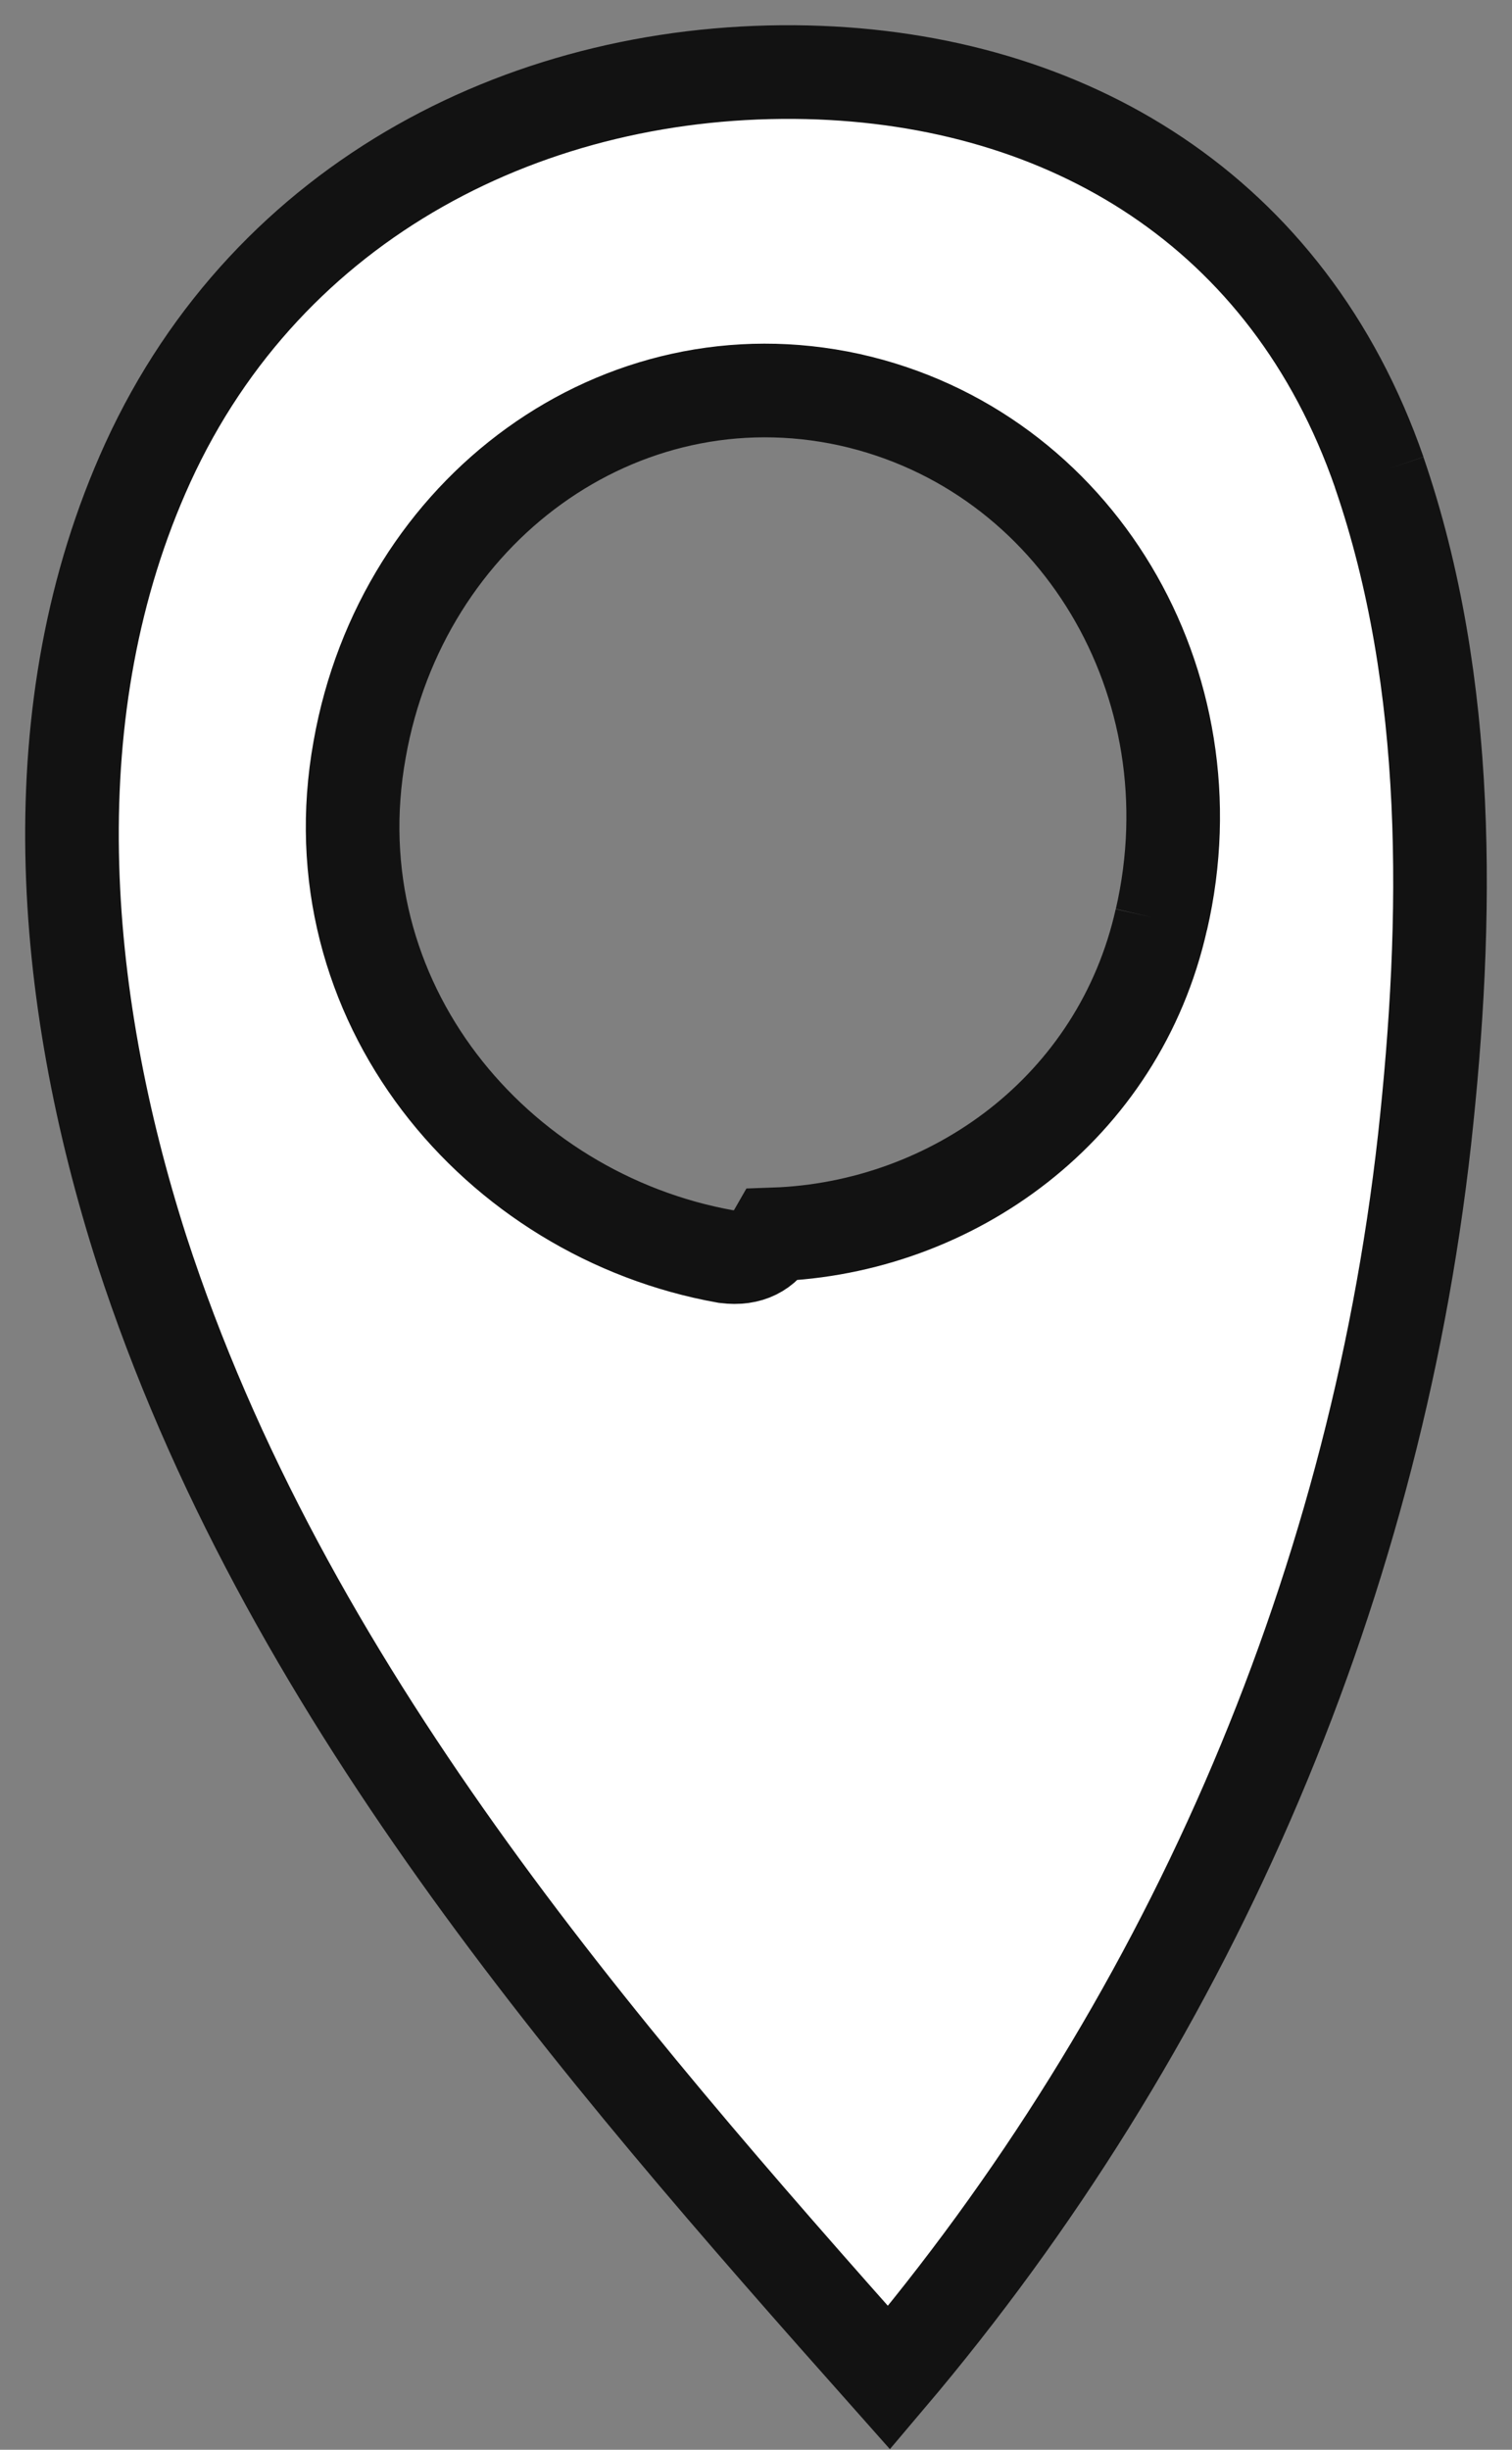
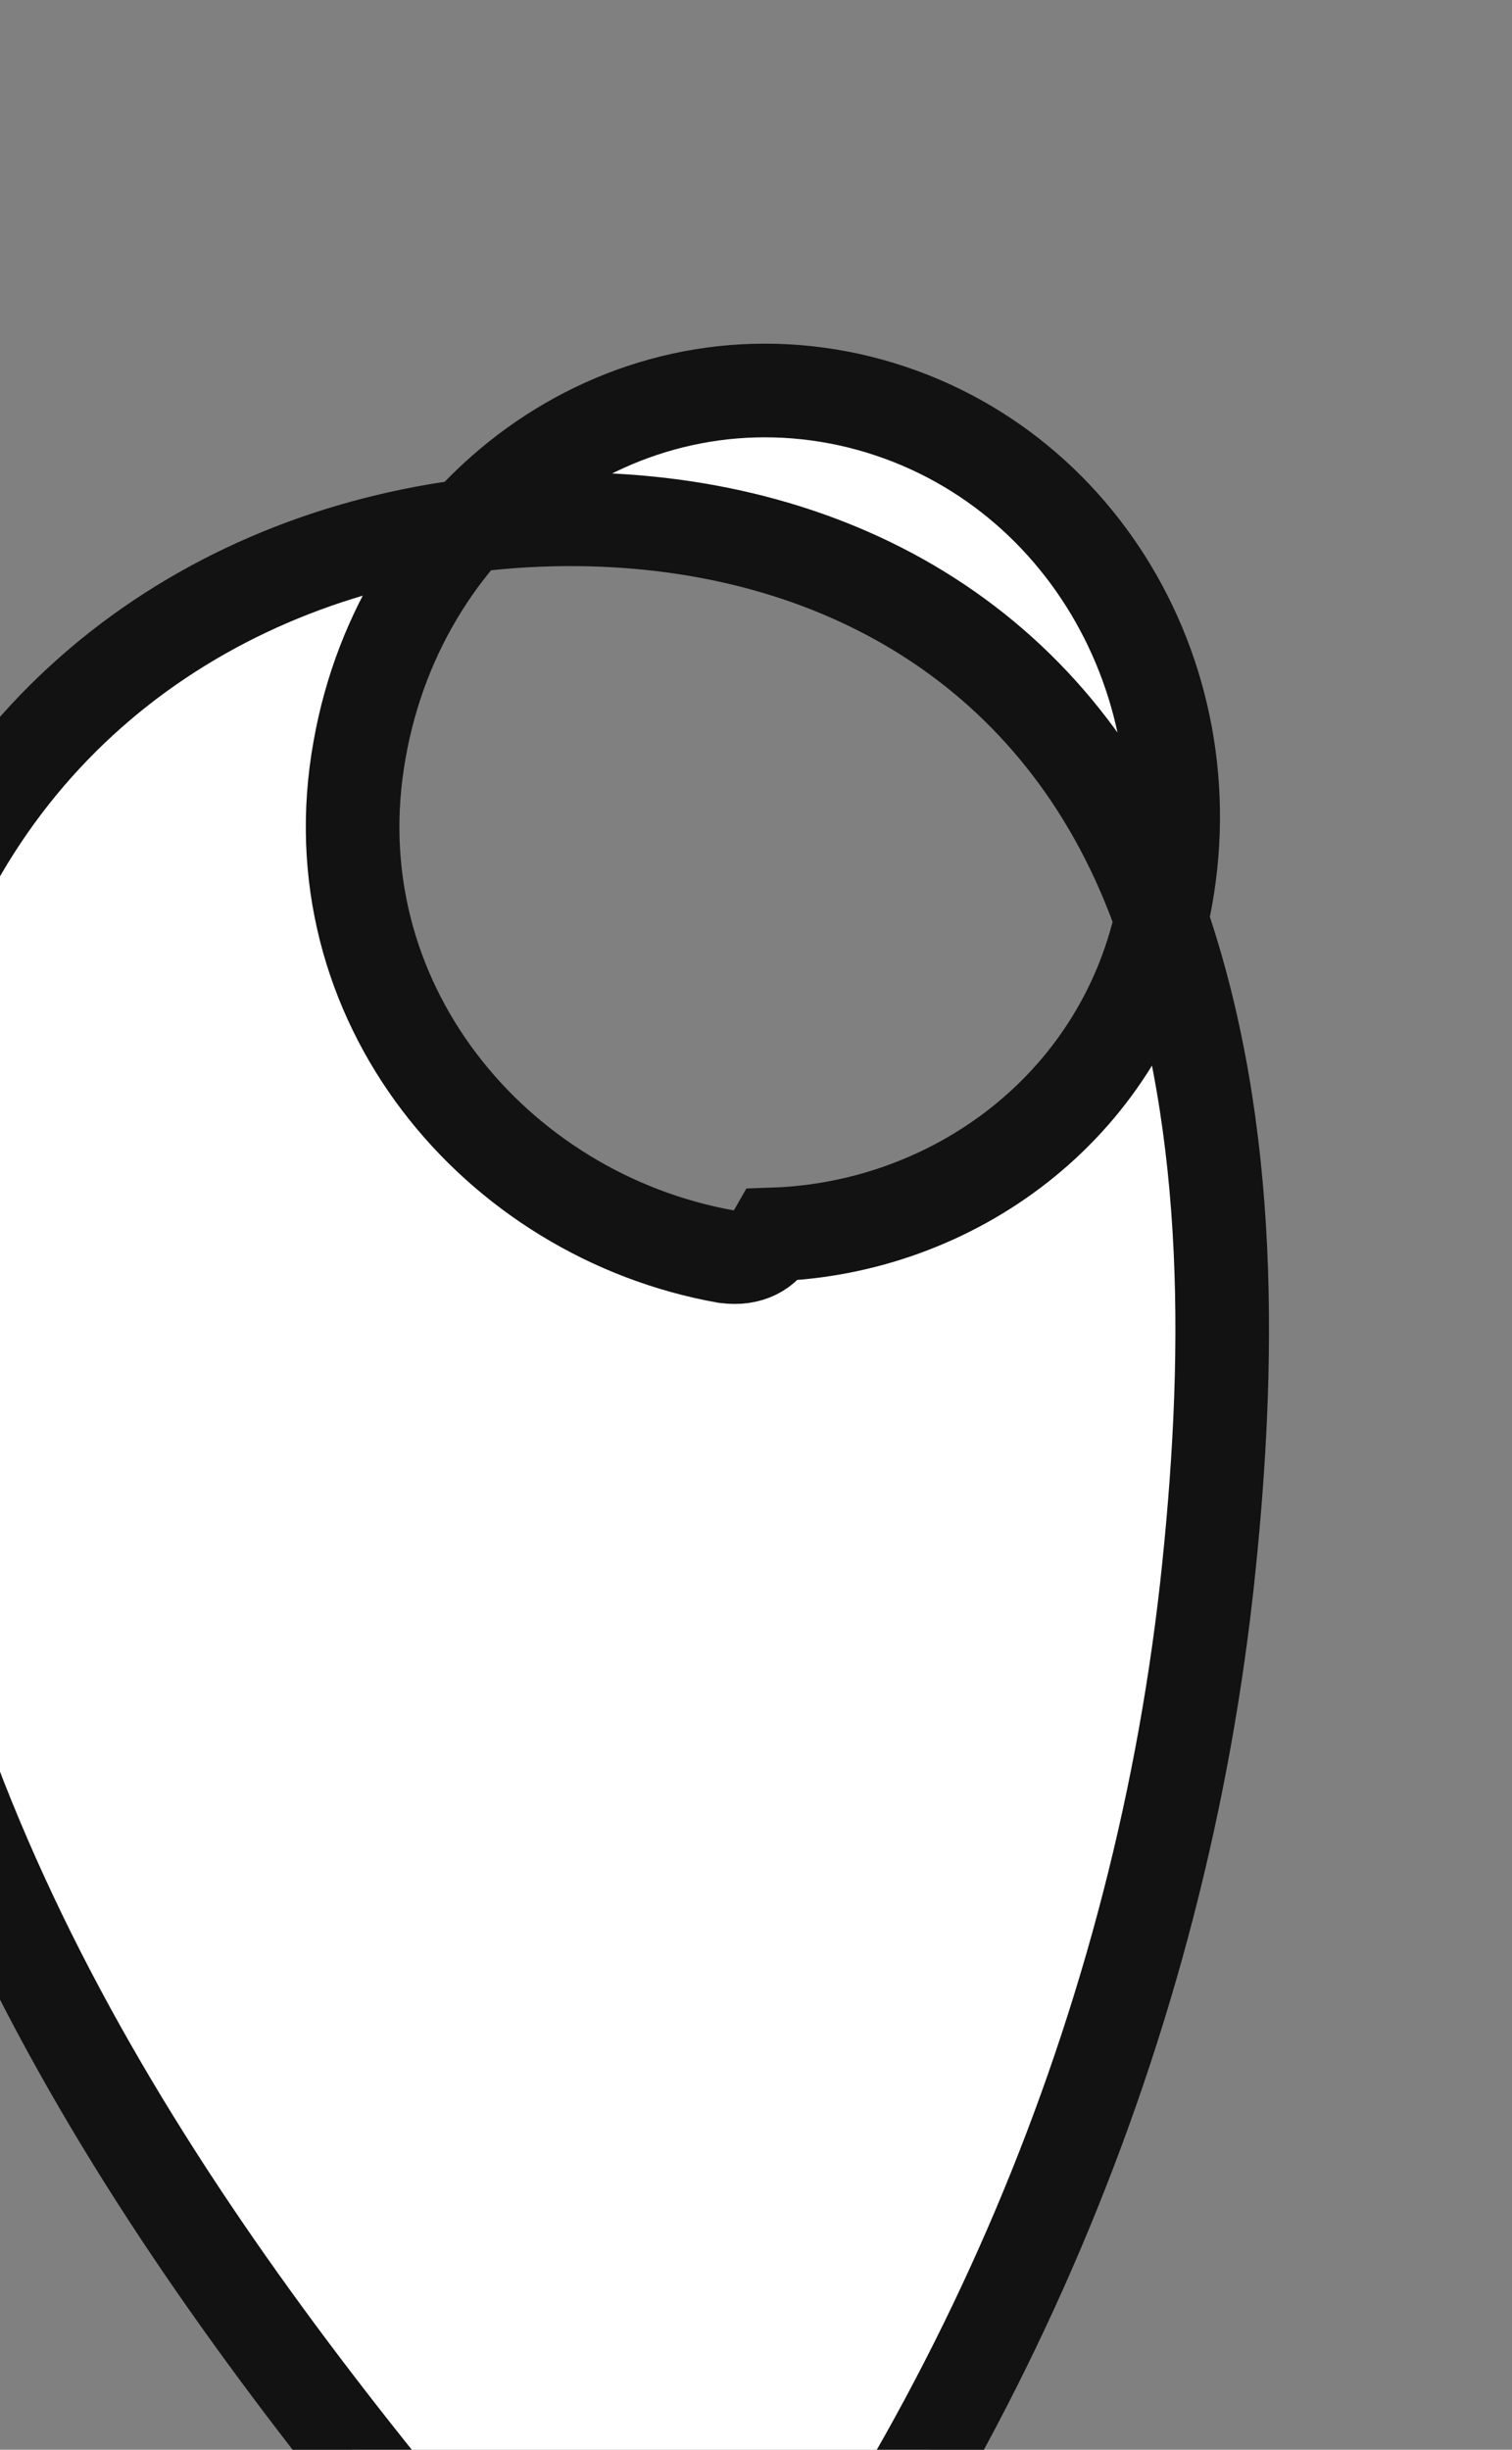
<svg xmlns="http://www.w3.org/2000/svg" width="21" height="34" viewBox="0 0 21 34">
  <rect x="0" y="0" width="21" height="34" fill="#808080" stroke="none" />
  <g id="Designs" stroke="none" stroke-width="1" fill="none" fill-rule="evenodd">
    <g id="International-Alert---Hi-fi---Locations---Desktop" transform="translate(-643 -789)" fill="#FFF" stroke="#121212" stroke-width="1.3">
      <g id="Group-8" transform="translate(50 355)">
-         <path d="M609.13 446.76c-.588 2.624-2.9 4.285-5.379 4.372-.126.22-.336.35-.672.307-3.194-.569-5.716-3.54-5.084-7.038.587-3.322 3.614-5.552 6.806-4.853 3.152.7 5.085 3.936 4.33 7.213m3.025-6.207c-1.261-3.628-4.33-5.464-7.943-5.551-3.824-.088-7.48 1.748-9.16 5.42-1.556 3.41-1.219 7.387-.084 10.929 1.974 6.076 6.26 11.015 10.379 15.648 4.077-4.808 6.724-10.797 7.437-17.178.337-3.061.38-6.338-.63-9.268" id="Fill-1" />
+         <path d="M609.13 446.76c-.588 2.624-2.9 4.285-5.379 4.372-.126.22-.336.35-.672.307-3.194-.569-5.716-3.54-5.084-7.038.587-3.322 3.614-5.552 6.806-4.853 3.152.7 5.085 3.936 4.33 7.213c-1.261-3.628-4.33-5.464-7.943-5.551-3.824-.088-7.48 1.748-9.16 5.42-1.556 3.41-1.219 7.387-.084 10.929 1.974 6.076 6.26 11.015 10.379 15.648 4.077-4.808 6.724-10.797 7.437-17.178.337-3.061.38-6.338-.63-9.268" id="Fill-1" />
      </g>
    </g>
  </g>
</svg>